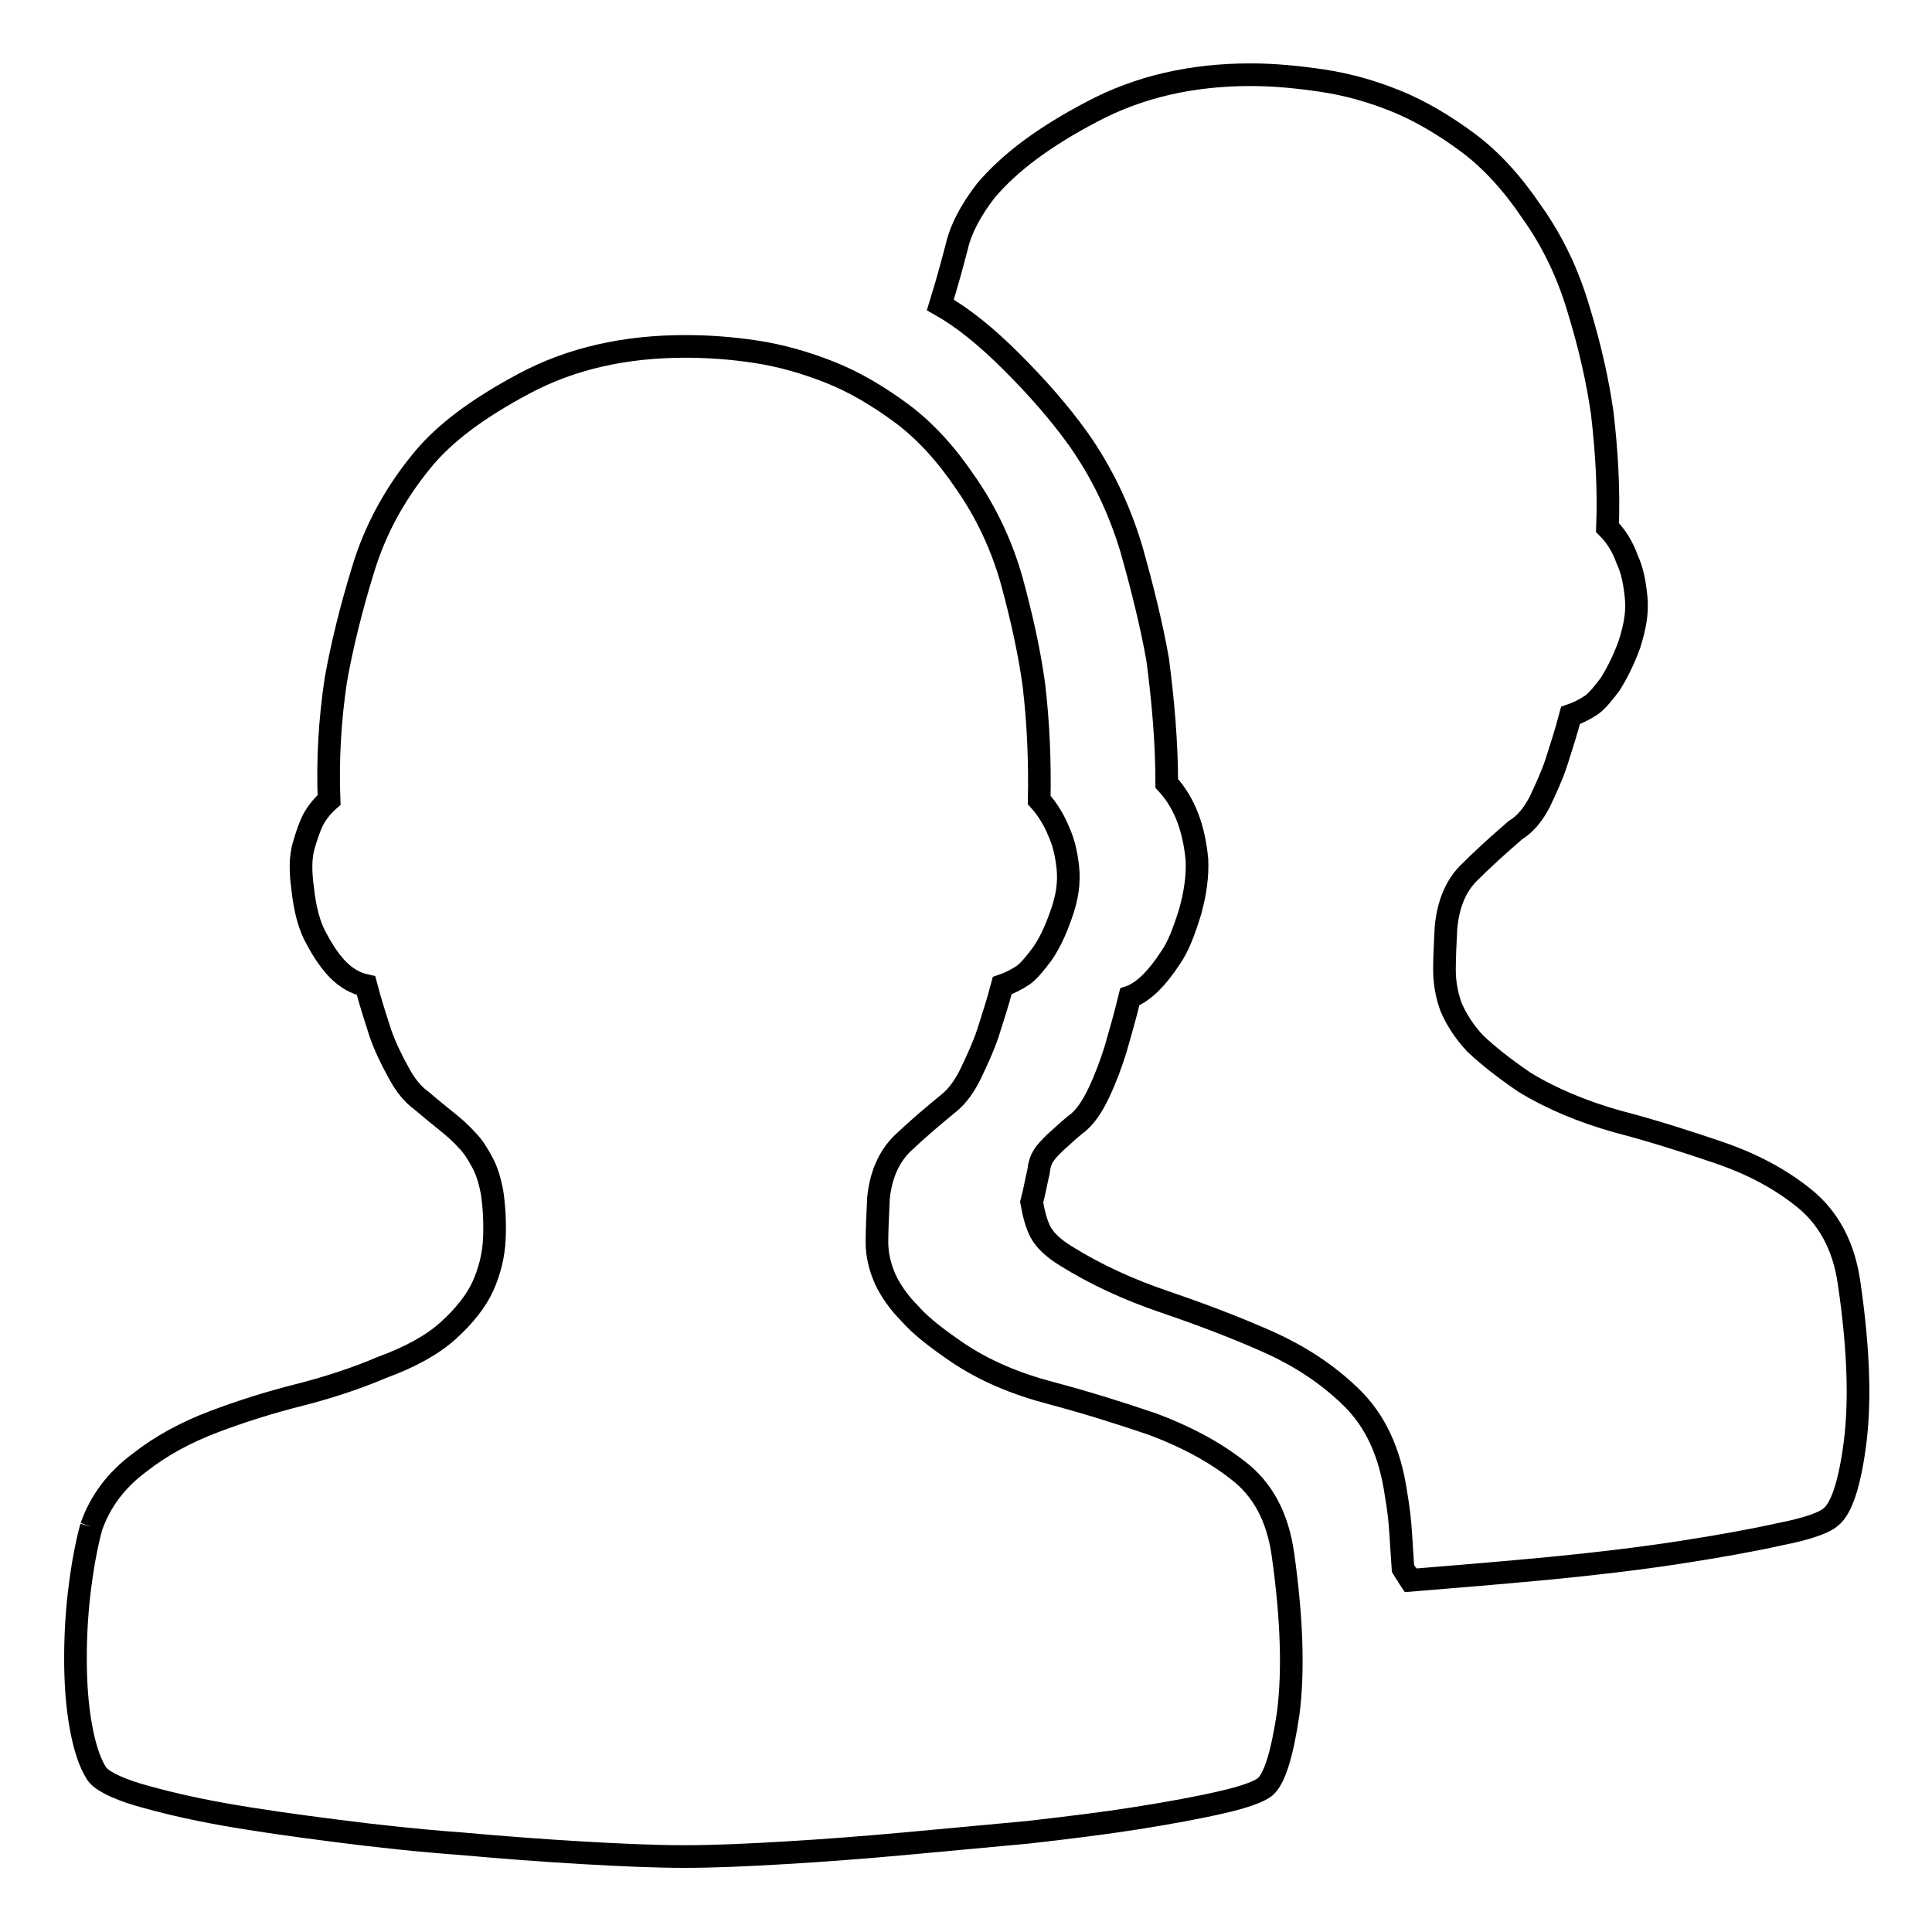
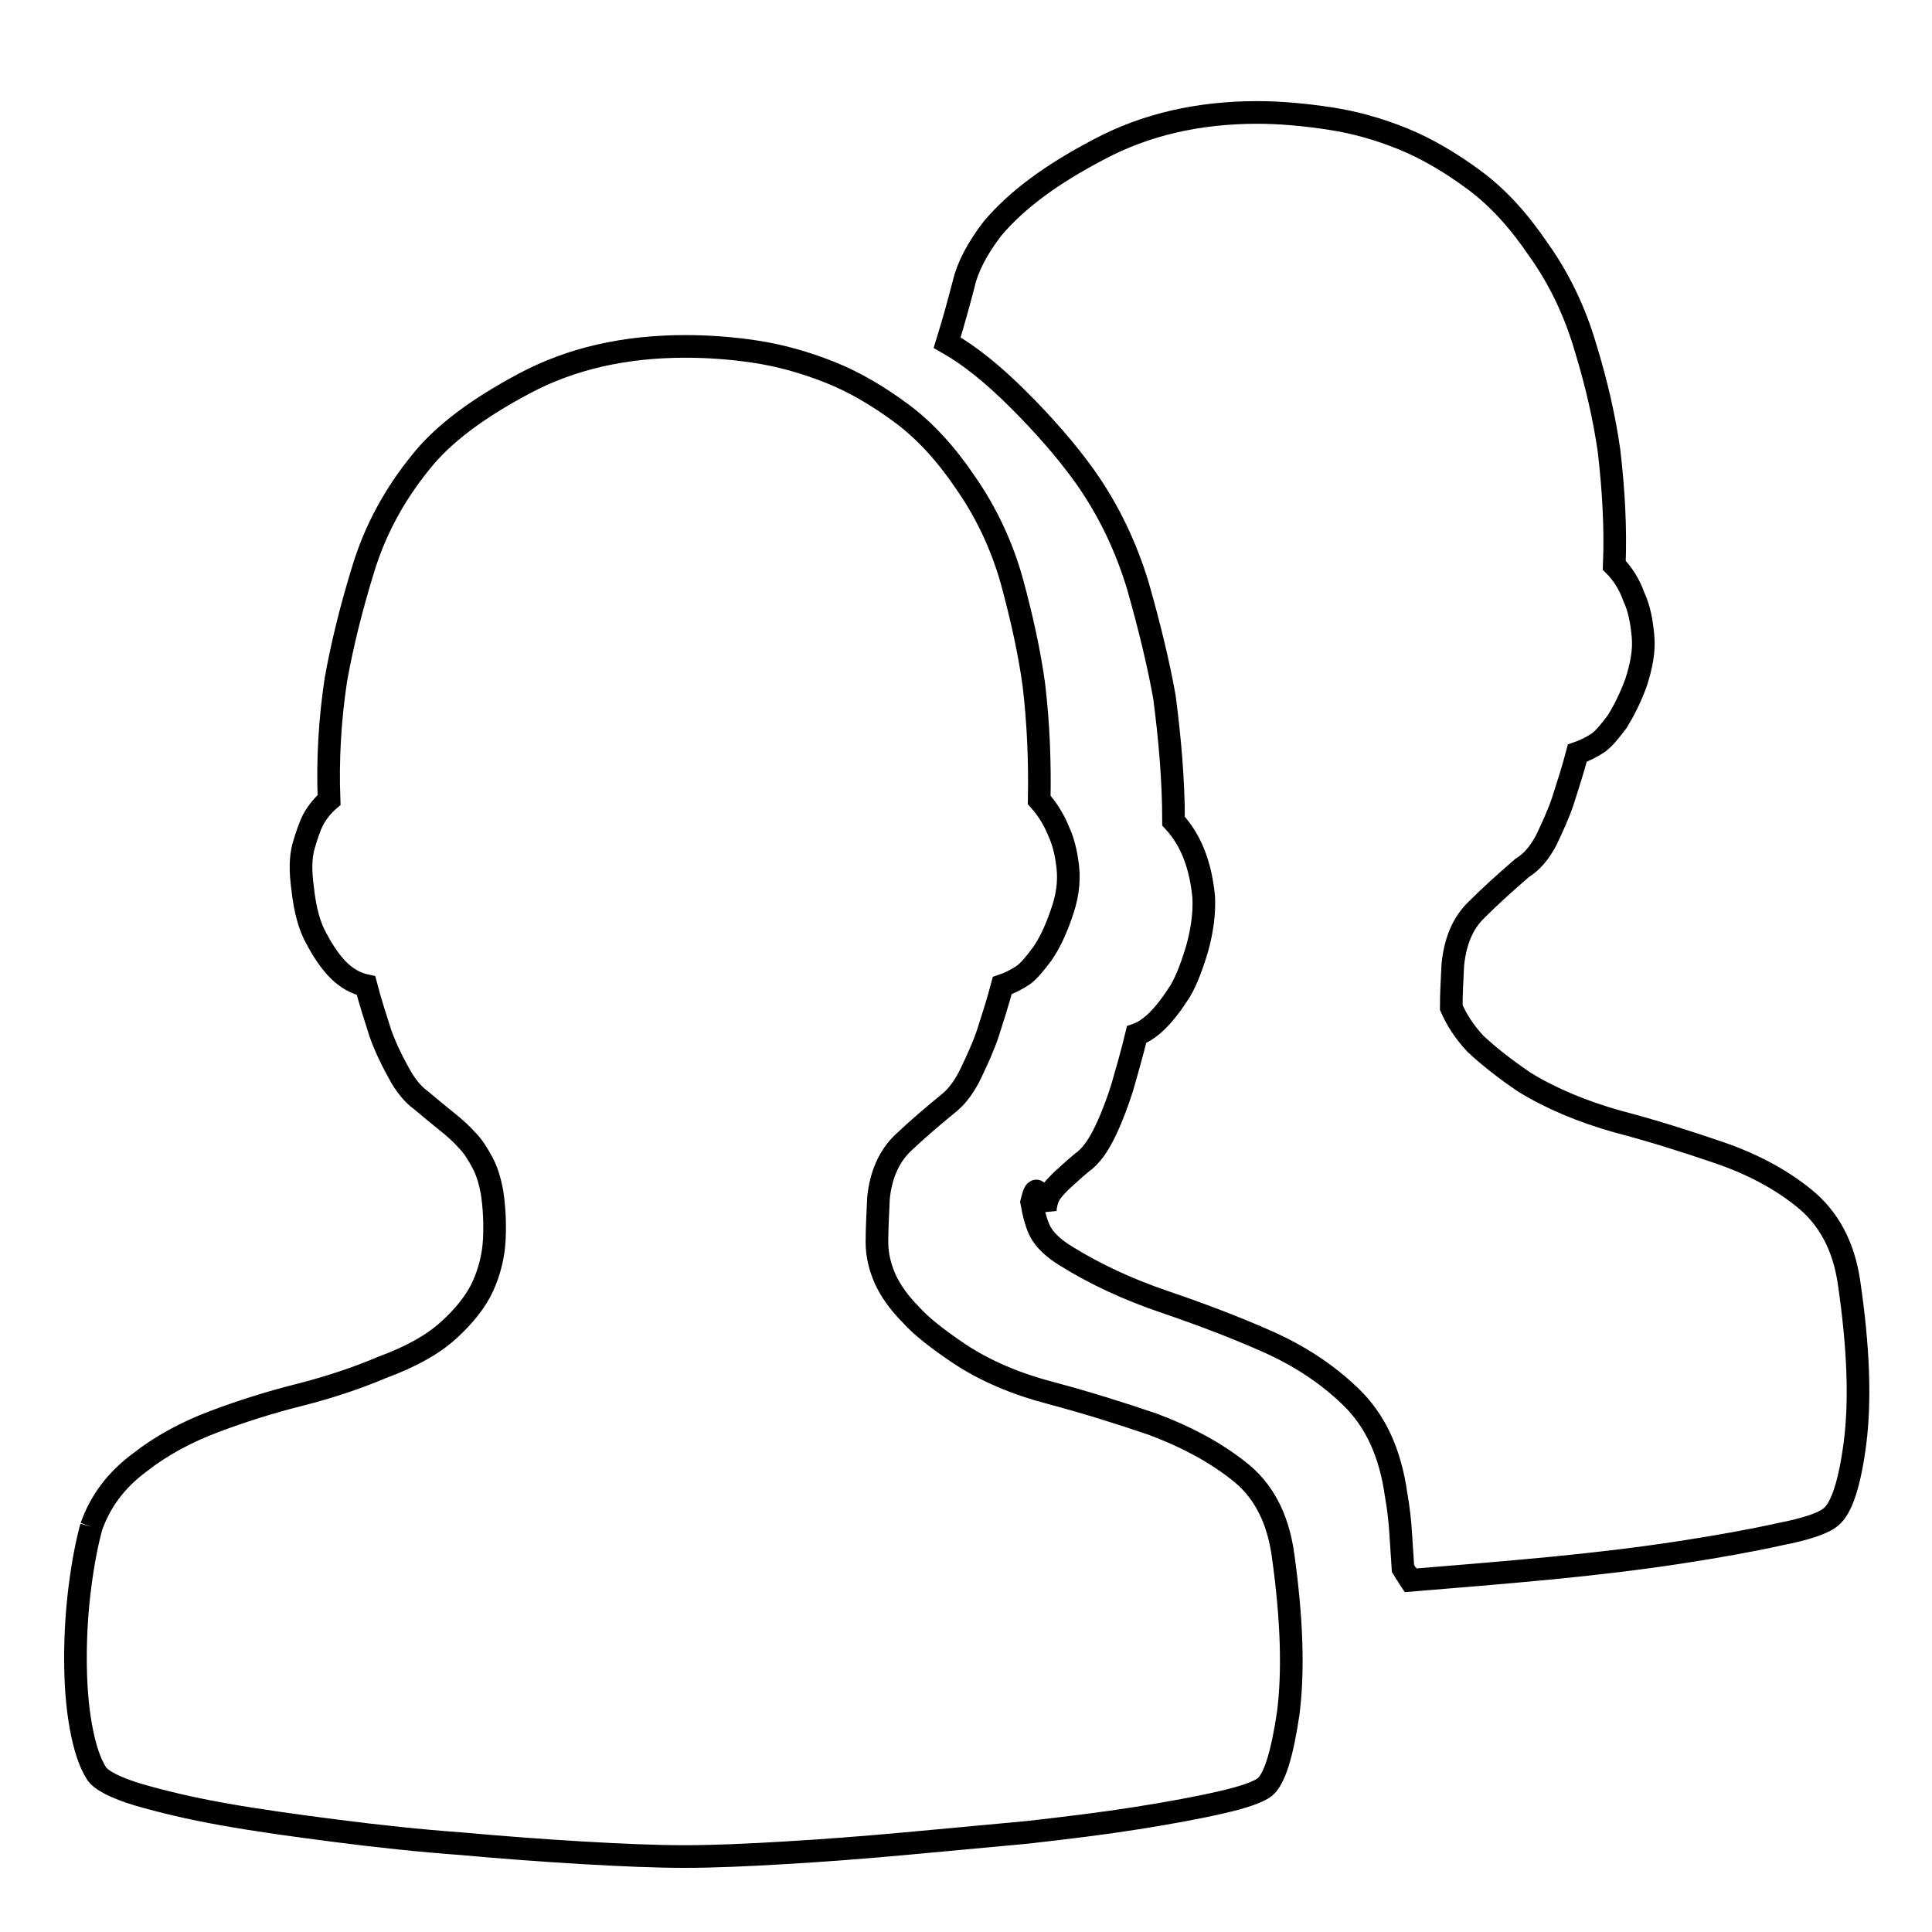
<svg xmlns="http://www.w3.org/2000/svg" version="1.1" x="0px" y="0px" viewBox="0 0 256 256" enable-background="new 0 0 256 256" xml:space="preserve">
  <g>
    <g>
-       <path stroke-width="3" fill-opacity="0" stroke="#000000" d="M12.1,202.3c-0.6,2.2-1.1,4.8-1.5,7.9c-0.4,3.1-0.6,6.3-0.6,9.5c0,3.2,0.2,6.2,0.7,9c0.5,2.8,1.2,4.9,2.1,6.3c0.6,0.9,2.5,1.9,5.5,2.8c3.1,0.9,6.8,1.8,11.3,2.6c4.5,0.8,9.5,1.5,15,2.2c5.4,0.7,11,1.3,16.5,1.7c5.5,0.5,10.9,0.9,16,1.2c5.2,0.3,9.7,0.5,13.6,0.5s8.4-0.2,13.4-0.5c5.1-0.3,10.3-0.7,15.8-1.2c5.5-0.5,10.8-1,16.2-1.5c5.3-0.6,10.2-1.2,14.6-1.9c4.4-0.7,8.2-1.4,11.2-2.1c3.1-0.7,4.9-1.4,5.7-2c1.3-1.1,2.3-4.4,3.1-9.8c0.7-5.5,0.5-12.5-0.7-21c-0.7-5-2.7-8.7-6-11.2c-3.2-2.5-7-4.5-11.3-6.1c-4.4-1.5-8.9-2.9-13.4-4.1c-4.6-1.2-8.7-2.9-12.3-5.3c-2.8-1.9-5-3.6-6.4-5.2c-1.5-1.5-2.6-3.1-3.3-4.6c-0.7-1.6-1.1-3.2-1.1-4.9s0.1-3.6,0.2-5.8c0.3-3.1,1.4-5.6,3.3-7.4c1.9-1.8,3.9-3.5,6.1-5.3c1.1-0.9,2.1-2.3,2.9-4c0.8-1.7,1.6-3.4,2.2-5.2c0.6-1.9,1.3-4,1.9-6.3c0.9-0.3,1.9-0.8,2.8-1.4c0.8-0.6,1.6-1.6,2.5-2.8c0.9-1.3,1.7-2.9,2.5-5.2c0.8-2.2,1.1-4.2,0.9-6.2c-0.2-1.9-0.6-3.5-1.2-4.8c-0.6-1.5-1.5-3-2.6-4.2c0.1-5-0.1-10.1-0.7-15.2c-0.6-4.4-1.6-8.9-2.9-13.7c-1.3-4.7-3.4-9.2-6.2-13.2c-2.5-3.7-5.3-6.8-8.4-9.1c-3.1-2.3-6.3-4.2-9.6-5.5c-3.3-1.3-6.5-2.2-9.8-2.7c-3.3-0.5-6.4-0.7-9.3-0.7c-8,0-15.1,1.6-21.3,4.9c-6.2,3.3-10.8,6.7-13.8,10.5c-3.4,4.2-6,8.9-7.6,14.2c-1.6,5.2-2.8,10.1-3.6,14.6c-0.8,5.3-1.1,10.6-0.9,15.9c-0.7,0.6-1.5,1.5-2.1,2.6c-0.5,1-0.9,2.2-1.3,3.6c-0.4,1.5-0.4,3.3-0.1,5.5c0.3,2.8,0.9,5.1,1.9,6.8c0.9,1.7,1.9,3.1,2.8,4c1.1,1.1,2.3,1.8,3.7,2.1c0.6,2.3,1.3,4.4,1.9,6.3c0.6,1.7,1.4,3.4,2.4,5.2c0.9,1.7,1.9,2.9,3,3.7c1.3,1.1,2.4,2,3.4,2.8c1,0.8,1.9,1.6,2.7,2.5c0.8,0.8,1.4,1.8,2,2.9c0.6,1.1,1,2.4,1.3,4c0.3,2,0.4,4.1,0.3,6.2c-0.1,2.1-0.6,4.2-1.5,6.2c-0.9,2-2.5,4-4.6,5.9c-2.1,1.9-5,3.5-8.8,4.9c-3.3,1.4-6.9,2.6-10.8,3.6c-4,1-7.8,2.2-11.5,3.6c-3.7,1.4-7,3.2-9.8,5.4C15.4,196.1,13.3,198.9,12.1,202.3 M136.7,159.3c0.3,1.7,0.7,3.1,1.2,4c0.5,0.9,1.5,2,3.3,3.1c4,2.5,8.4,4.5,13.1,6.1c4.7,1.6,9.2,3.3,13.5,5.2c4.3,1.9,8,4.3,11.2,7.4c3.2,3.1,5.2,7.3,6,13c0.3,1.7,0.5,3.4,0.6,5.1c0.1,1.6,0.2,3.2,0.3,4.6c0.2,0.3,0.3,0.6,0.5,0.8c0.1,0.2,0.3,0.5,0.5,0.8c6.1-0.5,12.2-1,18.5-1.6c6.2-0.6,12-1.3,17.2-2.1c5.2-0.8,9.6-1.6,13.2-2.4c3.6-0.7,5.9-1.5,6.8-2.3c1.4-1.1,2.5-4.4,3.2-9.8c0.7-5.5,0.5-12.5-0.8-21.3c-0.7-4.8-2.7-8.5-5.9-11.1c-3.2-2.6-7-4.6-11.4-6.1c-4.4-1.5-8.8-2.9-13.4-4.1c-4.6-1.3-8.7-3-12.3-5.2c-2.8-1.9-4.9-3.6-6.5-5.1c-1.5-1.6-2.5-3.2-3.2-4.8c-0.6-1.6-0.9-3.3-0.9-5c0-1.7,0.1-3.6,0.2-5.6c0.3-3.1,1.3-5.6,3.2-7.4c1.8-1.8,3.8-3.6,6-5.5c1.3-0.8,2.3-2,3.2-3.7c0.8-1.7,1.6-3.4,2.2-5.2c0.6-1.9,1.3-4,1.9-6.3c0.9-0.3,1.9-0.8,2.8-1.4c0.8-0.6,1.6-1.6,2.5-2.8c0.8-1.3,1.7-3,2.5-5.2c0.7-2.2,1.1-4.2,0.9-6.2c-0.2-2-0.5-3.6-1.2-5.1c-0.6-1.7-1.5-3.1-2.6-4.2c0.2-5-0.1-10.1-0.7-15.2c-0.6-4.2-1.6-8.7-3.1-13.6c-1.4-4.8-3.5-9.2-6.3-13.1c-2.5-3.7-5.3-6.8-8.4-9.1c-3.1-2.3-6.3-4.2-9.5-5.5c-3.2-1.3-6.4-2.2-9.7-2.7c-3.3-0.5-6.5-0.8-9.6-0.8c-7.8,0-14.8,1.6-21,4.9c-6.3,3.3-10.9,6.7-14.1,10.5c-2,2.6-3.3,5.1-3.8,7.3c-0.6,2.3-1.3,4.9-2.2,7.8c3,1.7,6.1,4.2,9.5,7.6c3.3,3.3,6.3,6.7,8.8,10.2c3.1,4.4,5.4,9.2,7,14.5c1.5,5.3,2.7,10.2,3.5,14.7c0.7,5.4,1.2,10.9,1.2,16.4c1.3,1.4,2.2,3,2.8,4.6c0.6,1.6,1,3.4,1.2,5.5c0.1,2.1-0.2,4.4-0.9,6.9c-0.8,2.6-1.6,4.7-2.6,6.1c-0.9,1.4-1.8,2.5-2.6,3.3c-0.9,0.9-1.9,1.6-2.8,1.9c-0.6,2.5-1.3,4.9-1.9,7c-0.6,1.9-1.3,3.8-2.2,5.7c-0.9,1.9-1.9,3.4-3.2,4.3c-1.1,0.9-1.9,1.7-2.6,2.3c-0.6,0.6-1.2,1.2-1.5,1.7c-0.4,0.6-0.6,1.3-0.7,2.2C137.3,156.5,137.1,157.8,136.7,159.3L136.7,159.3z" />
+       <path stroke-width="3" fill-opacity="0" stroke="#000000" d="M12.1,202.3c-0.6,2.2-1.1,4.8-1.5,7.9c-0.4,3.1-0.6,6.3-0.6,9.5c0,3.2,0.2,6.2,0.7,9c0.5,2.8,1.2,4.9,2.1,6.3c0.6,0.9,2.5,1.9,5.5,2.8c3.1,0.9,6.8,1.8,11.3,2.6c4.5,0.8,9.5,1.5,15,2.2c5.4,0.7,11,1.3,16.5,1.7c5.5,0.5,10.9,0.9,16,1.2c5.2,0.3,9.7,0.5,13.6,0.5s8.4-0.2,13.4-0.5c5.1-0.3,10.3-0.7,15.8-1.2c5.5-0.5,10.8-1,16.2-1.5c5.3-0.6,10.2-1.2,14.6-1.9c4.4-0.7,8.2-1.4,11.2-2.1c3.1-0.7,4.9-1.4,5.7-2c1.3-1.1,2.3-4.4,3.1-9.8c0.7-5.5,0.5-12.5-0.7-21c-0.7-5-2.7-8.7-6-11.2c-3.2-2.5-7-4.5-11.3-6.1c-4.4-1.5-8.9-2.9-13.4-4.1c-4.6-1.2-8.7-2.9-12.3-5.3c-2.8-1.9-5-3.6-6.4-5.2c-1.5-1.5-2.6-3.1-3.3-4.6c-0.7-1.6-1.1-3.2-1.1-4.9s0.1-3.6,0.2-5.8c0.3-3.1,1.4-5.6,3.3-7.4c1.9-1.8,3.9-3.5,6.1-5.3c1.1-0.9,2.1-2.3,2.9-4c0.8-1.7,1.6-3.4,2.2-5.2c0.6-1.9,1.3-4,1.9-6.3c0.9-0.3,1.9-0.8,2.8-1.4c0.8-0.6,1.6-1.6,2.5-2.8c0.9-1.3,1.7-2.9,2.5-5.2c0.8-2.2,1.1-4.2,0.9-6.2c-0.2-1.9-0.6-3.5-1.2-4.8c-0.6-1.5-1.5-3-2.6-4.2c0.1-5-0.1-10.1-0.7-15.2c-0.6-4.4-1.6-8.9-2.9-13.7c-1.3-4.7-3.4-9.2-6.2-13.2c-2.5-3.7-5.3-6.8-8.4-9.1c-3.1-2.3-6.3-4.2-9.6-5.5c-3.3-1.3-6.5-2.2-9.8-2.7c-3.3-0.5-6.4-0.7-9.3-0.7c-8,0-15.1,1.6-21.3,4.9c-6.2,3.3-10.8,6.7-13.8,10.5c-3.4,4.2-6,8.9-7.6,14.2c-1.6,5.2-2.8,10.1-3.6,14.6c-0.8,5.3-1.1,10.6-0.9,15.9c-0.7,0.6-1.5,1.5-2.1,2.6c-0.5,1-0.9,2.2-1.3,3.6c-0.4,1.5-0.4,3.3-0.1,5.5c0.3,2.8,0.9,5.1,1.9,6.8c0.9,1.7,1.9,3.1,2.8,4c1.1,1.1,2.3,1.8,3.7,2.1c0.6,2.3,1.3,4.4,1.9,6.3c0.6,1.7,1.4,3.4,2.4,5.2c0.9,1.7,1.9,2.9,3,3.7c1.3,1.1,2.4,2,3.4,2.8c1,0.8,1.9,1.6,2.7,2.5c0.8,0.8,1.4,1.8,2,2.9c0.6,1.1,1,2.4,1.3,4c0.3,2,0.4,4.1,0.3,6.2c-0.1,2.1-0.6,4.2-1.5,6.2c-0.9,2-2.5,4-4.6,5.9c-2.1,1.9-5,3.5-8.8,4.9c-3.3,1.4-6.9,2.6-10.8,3.6c-4,1-7.8,2.2-11.5,3.6c-3.7,1.4-7,3.2-9.8,5.4C15.4,196.1,13.3,198.9,12.1,202.3 M136.7,159.3c0.3,1.7,0.7,3.1,1.2,4c0.5,0.9,1.5,2,3.3,3.1c4,2.5,8.4,4.5,13.1,6.1c4.7,1.6,9.2,3.3,13.5,5.2c4.3,1.9,8,4.3,11.2,7.4c3.2,3.1,5.2,7.3,6,13c0.3,1.7,0.5,3.4,0.6,5.1c0.1,1.6,0.2,3.2,0.3,4.6c0.2,0.3,0.3,0.6,0.5,0.8c0.1,0.2,0.3,0.5,0.5,0.8c6.1-0.5,12.2-1,18.5-1.6c6.2-0.6,12-1.3,17.2-2.1c5.2-0.8,9.6-1.6,13.2-2.4c3.6-0.7,5.9-1.5,6.8-2.3c1.4-1.1,2.5-4.4,3.2-9.8c0.7-5.5,0.5-12.5-0.8-21.3c-0.7-4.8-2.7-8.5-5.9-11.1c-3.2-2.6-7-4.6-11.4-6.1c-4.4-1.5-8.8-2.9-13.4-4.1c-4.6-1.3-8.7-3-12.3-5.2c-2.8-1.9-4.9-3.6-6.5-5.1c-1.5-1.6-2.5-3.2-3.2-4.8c0-1.7,0.1-3.6,0.2-5.6c0.3-3.1,1.3-5.6,3.2-7.4c1.8-1.8,3.8-3.6,6-5.5c1.3-0.8,2.3-2,3.2-3.7c0.8-1.7,1.6-3.4,2.2-5.2c0.6-1.9,1.3-4,1.9-6.3c0.9-0.3,1.9-0.8,2.8-1.4c0.8-0.6,1.6-1.6,2.5-2.8c0.8-1.3,1.7-3,2.5-5.2c0.7-2.2,1.1-4.2,0.9-6.2c-0.2-2-0.5-3.6-1.2-5.1c-0.6-1.7-1.5-3.1-2.6-4.2c0.2-5-0.1-10.1-0.7-15.2c-0.6-4.2-1.6-8.7-3.1-13.6c-1.4-4.8-3.5-9.2-6.3-13.1c-2.5-3.7-5.3-6.8-8.4-9.1c-3.1-2.3-6.3-4.2-9.5-5.5c-3.2-1.3-6.4-2.2-9.7-2.7c-3.3-0.5-6.5-0.8-9.6-0.8c-7.8,0-14.8,1.6-21,4.9c-6.3,3.3-10.9,6.7-14.1,10.5c-2,2.6-3.3,5.1-3.8,7.3c-0.6,2.3-1.3,4.9-2.2,7.8c3,1.7,6.1,4.2,9.5,7.6c3.3,3.3,6.3,6.7,8.8,10.2c3.1,4.4,5.4,9.2,7,14.5c1.5,5.3,2.7,10.2,3.5,14.7c0.7,5.4,1.2,10.9,1.2,16.4c1.3,1.4,2.2,3,2.8,4.6c0.6,1.6,1,3.4,1.2,5.5c0.1,2.1-0.2,4.4-0.9,6.9c-0.8,2.6-1.6,4.7-2.6,6.1c-0.9,1.4-1.8,2.5-2.6,3.3c-0.9,0.9-1.9,1.6-2.8,1.9c-0.6,2.5-1.3,4.9-1.9,7c-0.6,1.9-1.3,3.8-2.2,5.7c-0.9,1.9-1.9,3.4-3.2,4.3c-1.1,0.9-1.9,1.7-2.6,2.3c-0.6,0.6-1.2,1.2-1.5,1.7c-0.4,0.6-0.6,1.3-0.7,2.2C137.3,156.5,137.1,157.8,136.7,159.3L136.7,159.3z" />
    </g>
  </g>
</svg>